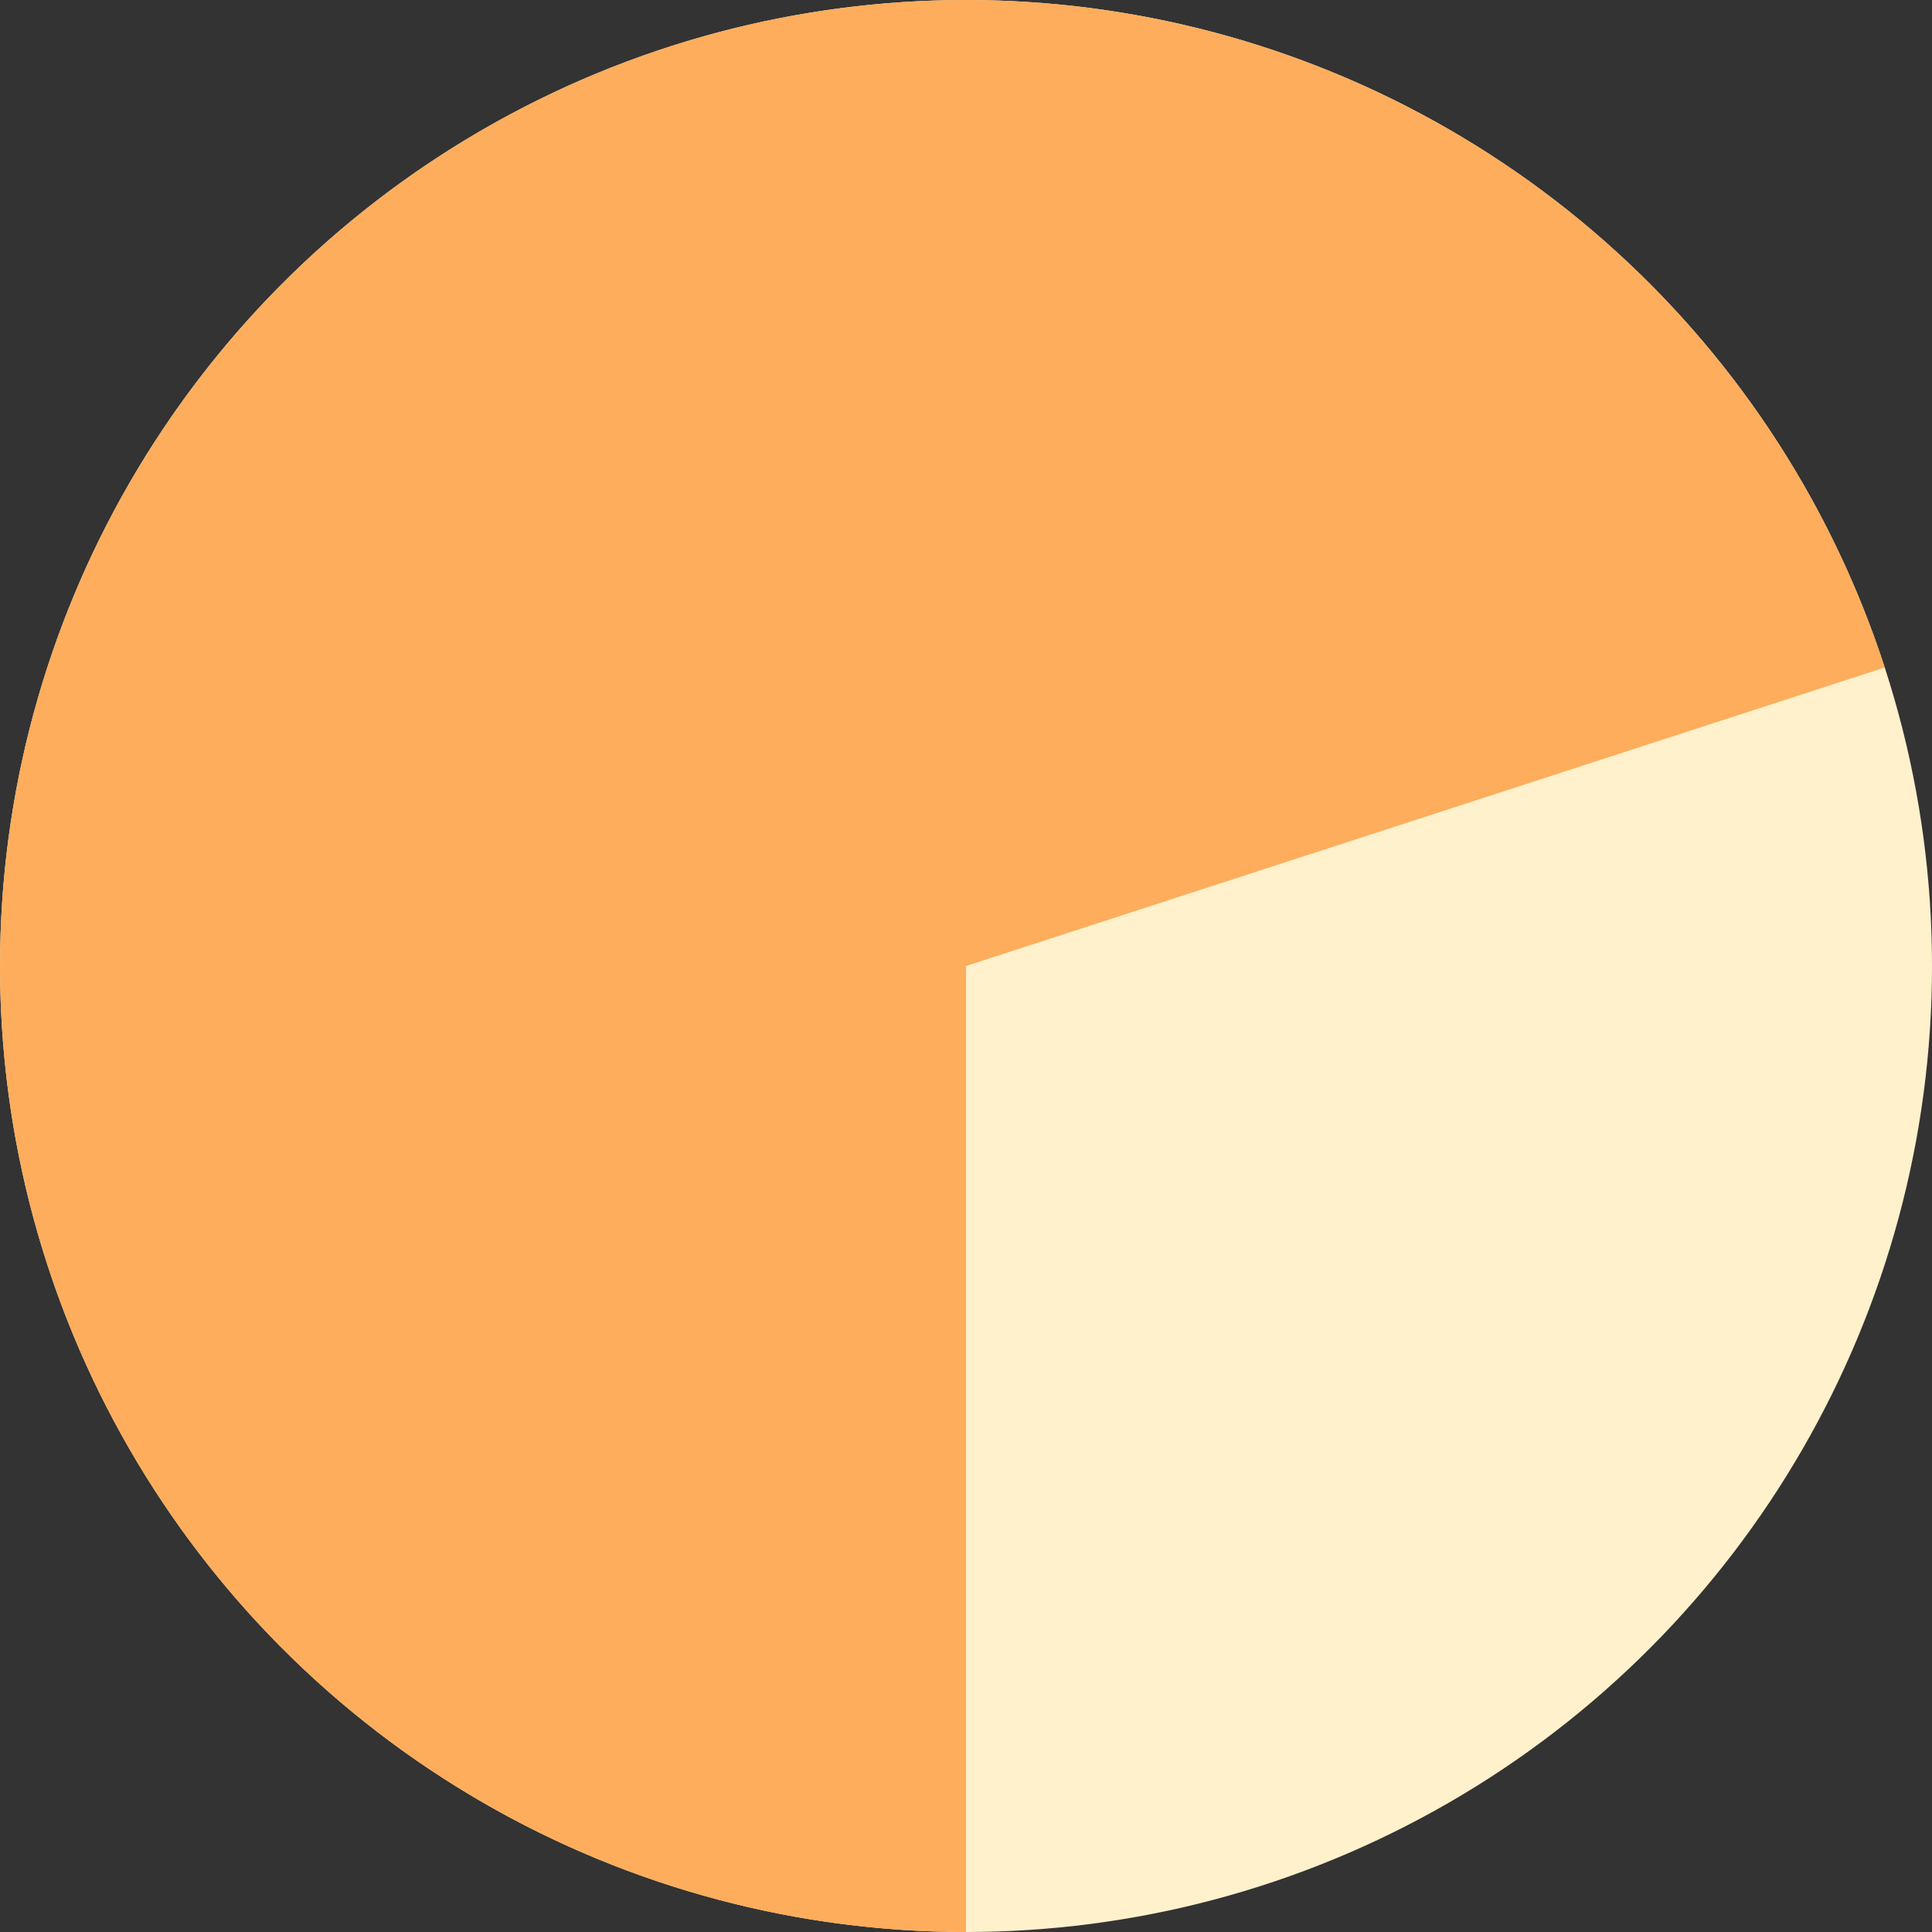
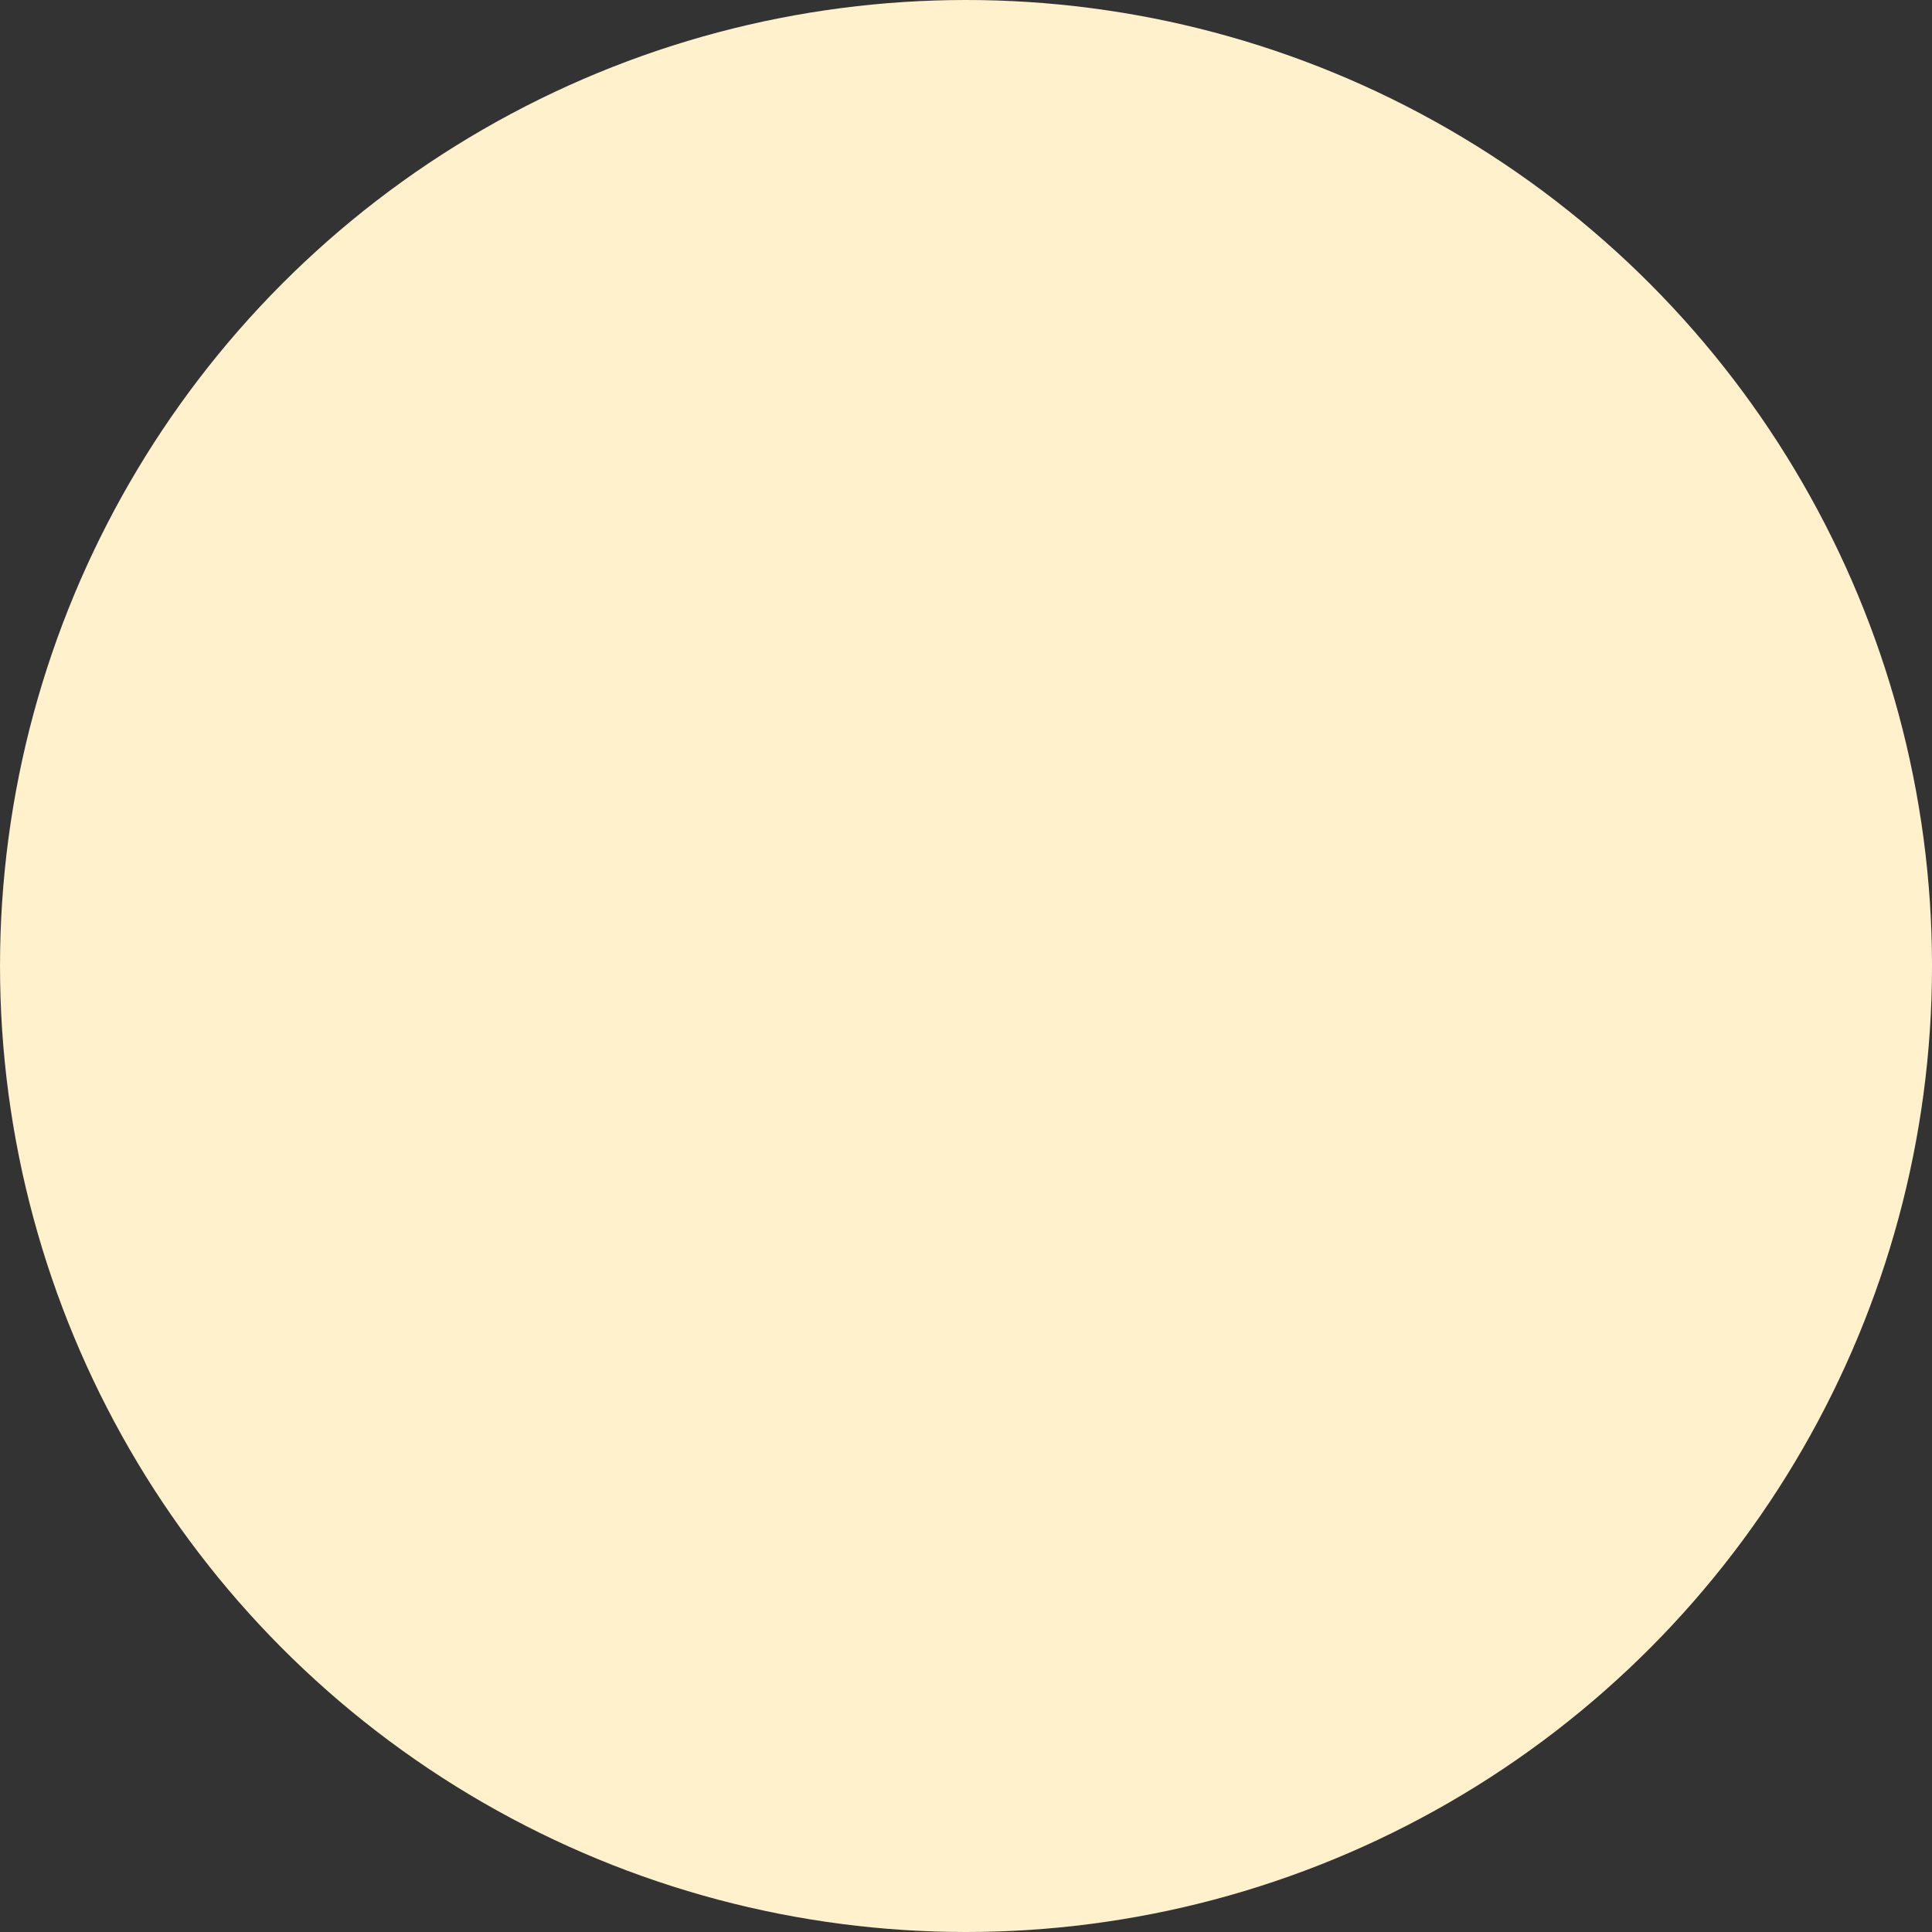
<svg xmlns="http://www.w3.org/2000/svg" width="150" height="150" viewBox="0 0 150 150" fill="none">
  <rect x="0" y="0" width="150" height="150" fill="#333333" stroke="none" />
  <circle cx="75.001" cy="75" r="75" fill="#FFF1CC" />
-   <path d="M75.001 150C61.169 150 47.607 146.175 35.814 138.948C24.02 131.721 14.455 121.373 8.175 109.049C1.896 96.725 -0.853 82.905 0.232 69.116C1.317 55.327 6.195 42.106 14.325 30.916C22.455 19.726 33.521 11.002 46.3 5.709C59.078 0.416 73.072 -1.24 86.734 0.923C100.395 3.087 113.192 8.987 123.71 17.97C134.227 26.953 142.056 38.669 146.33 51.824L75.001 75L75.001 150Z" fill="#FEAD5C" />
</svg>